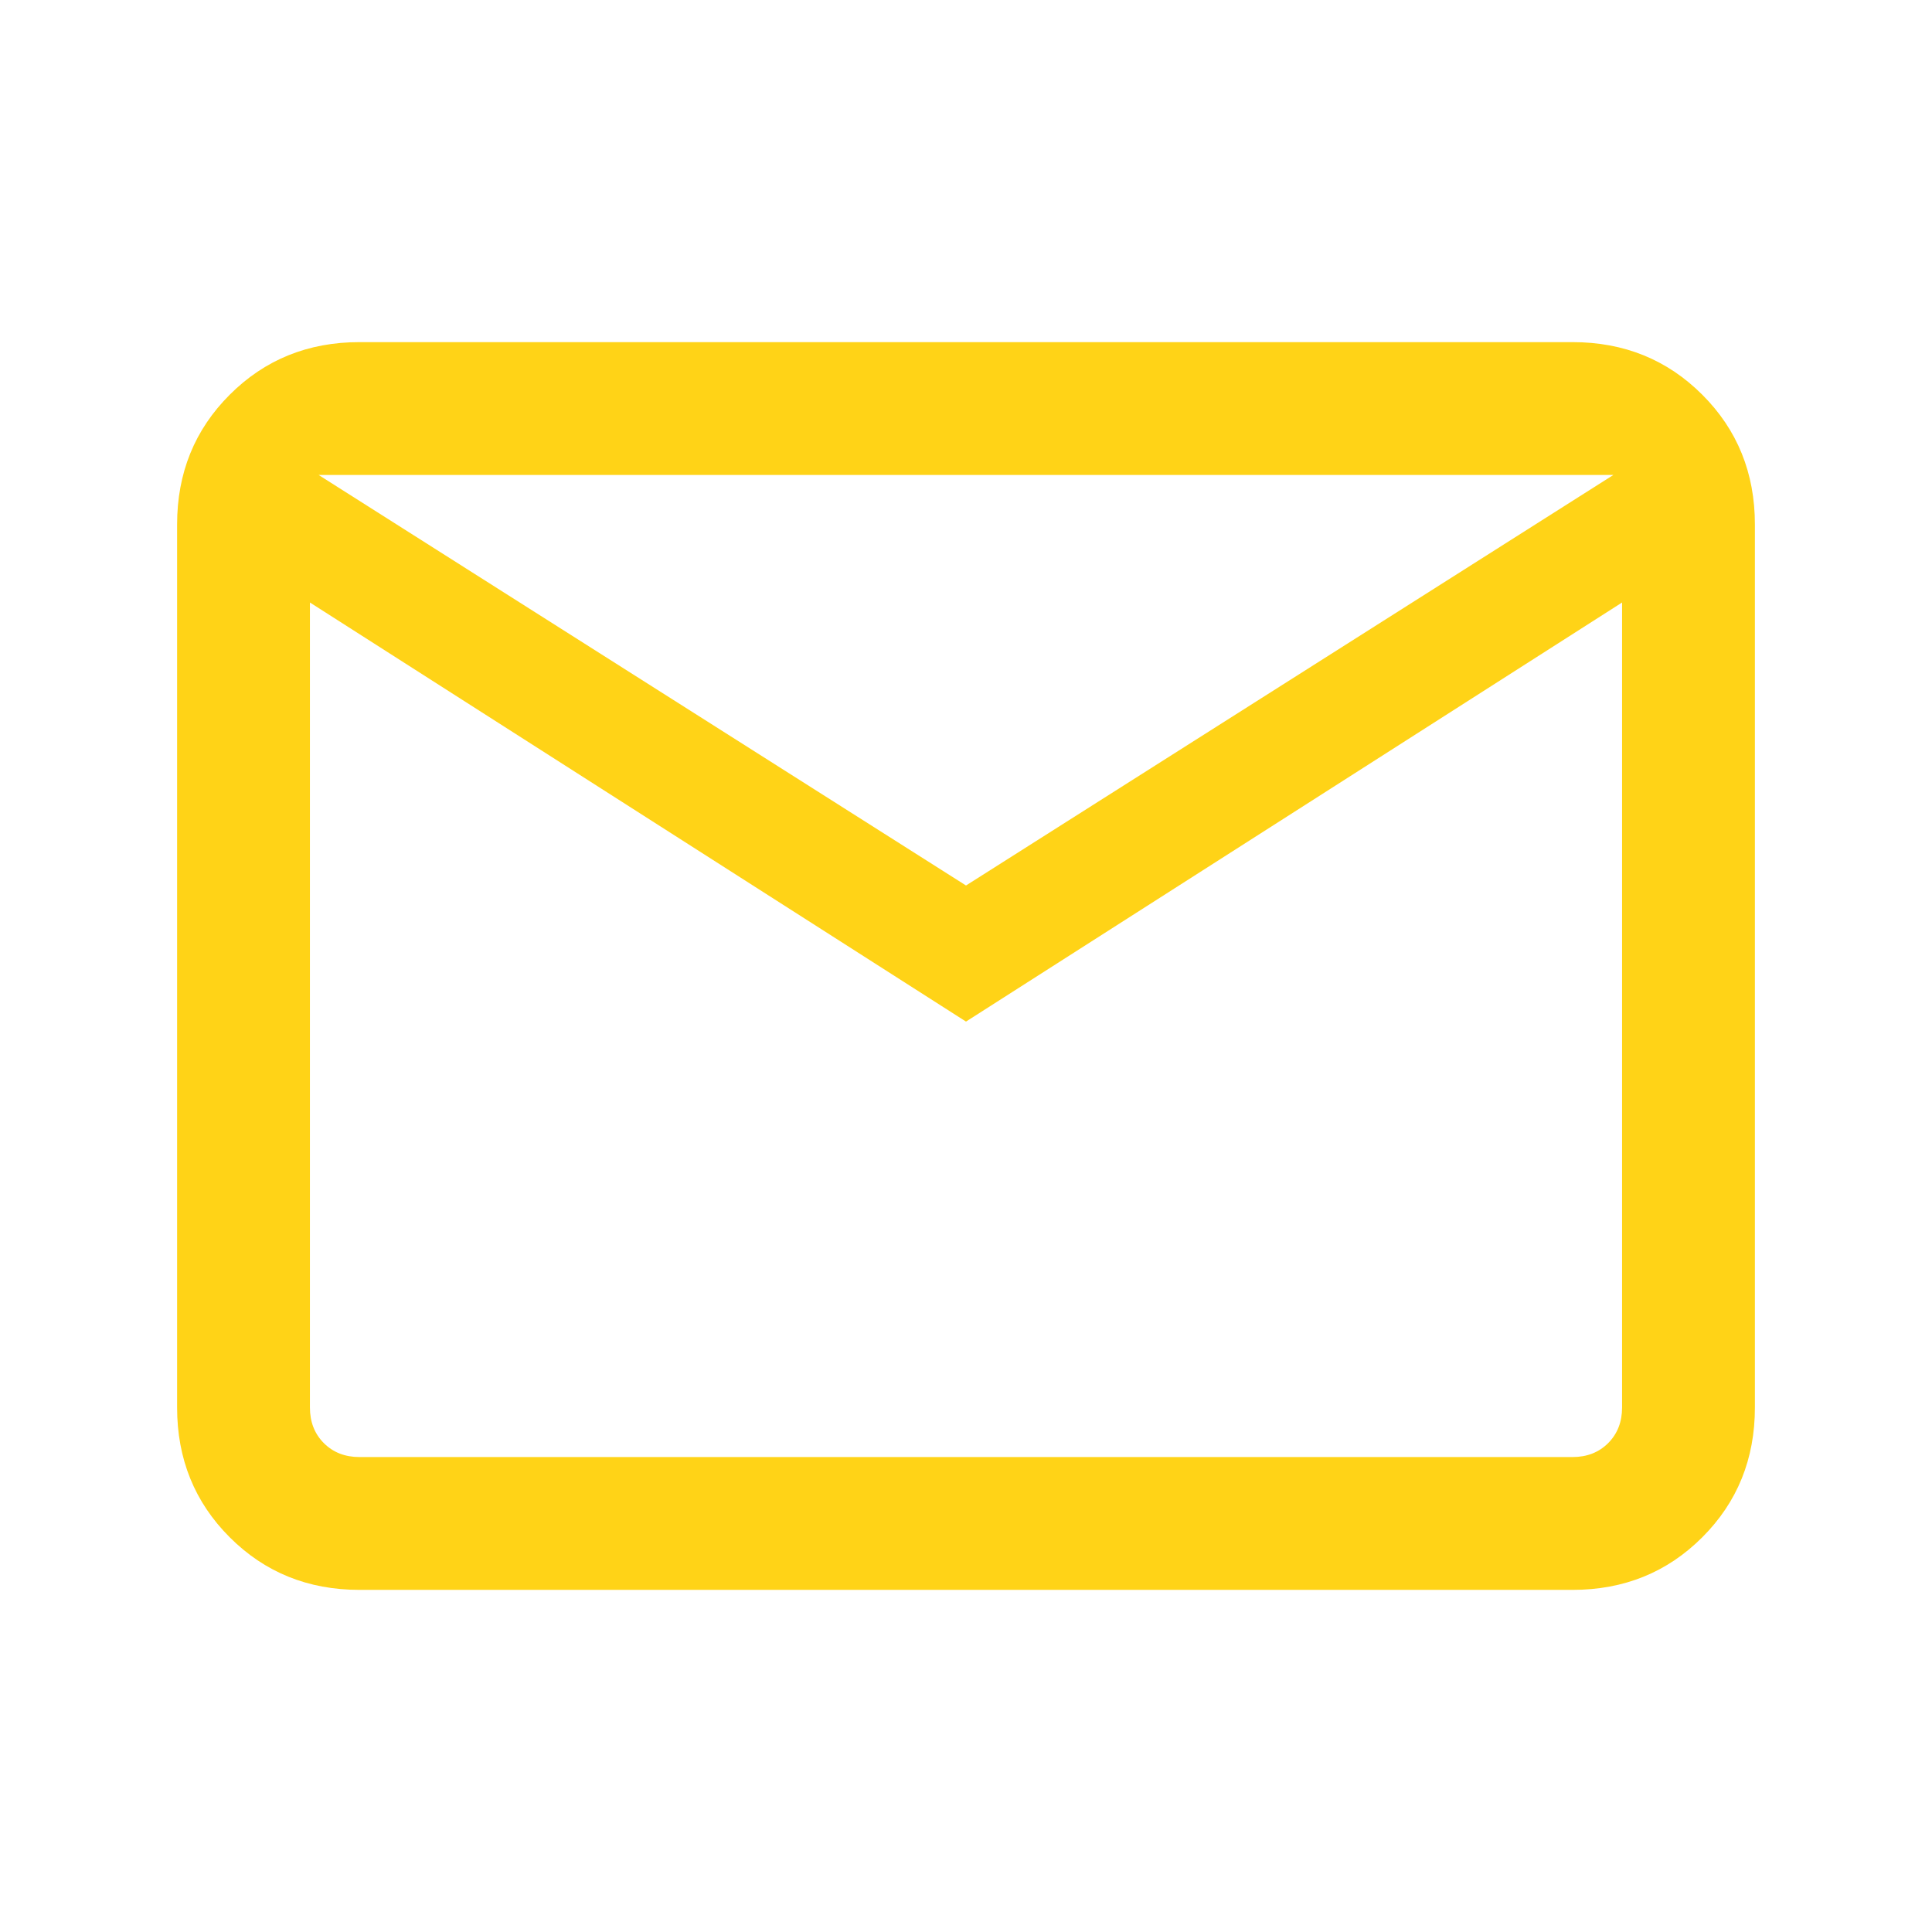
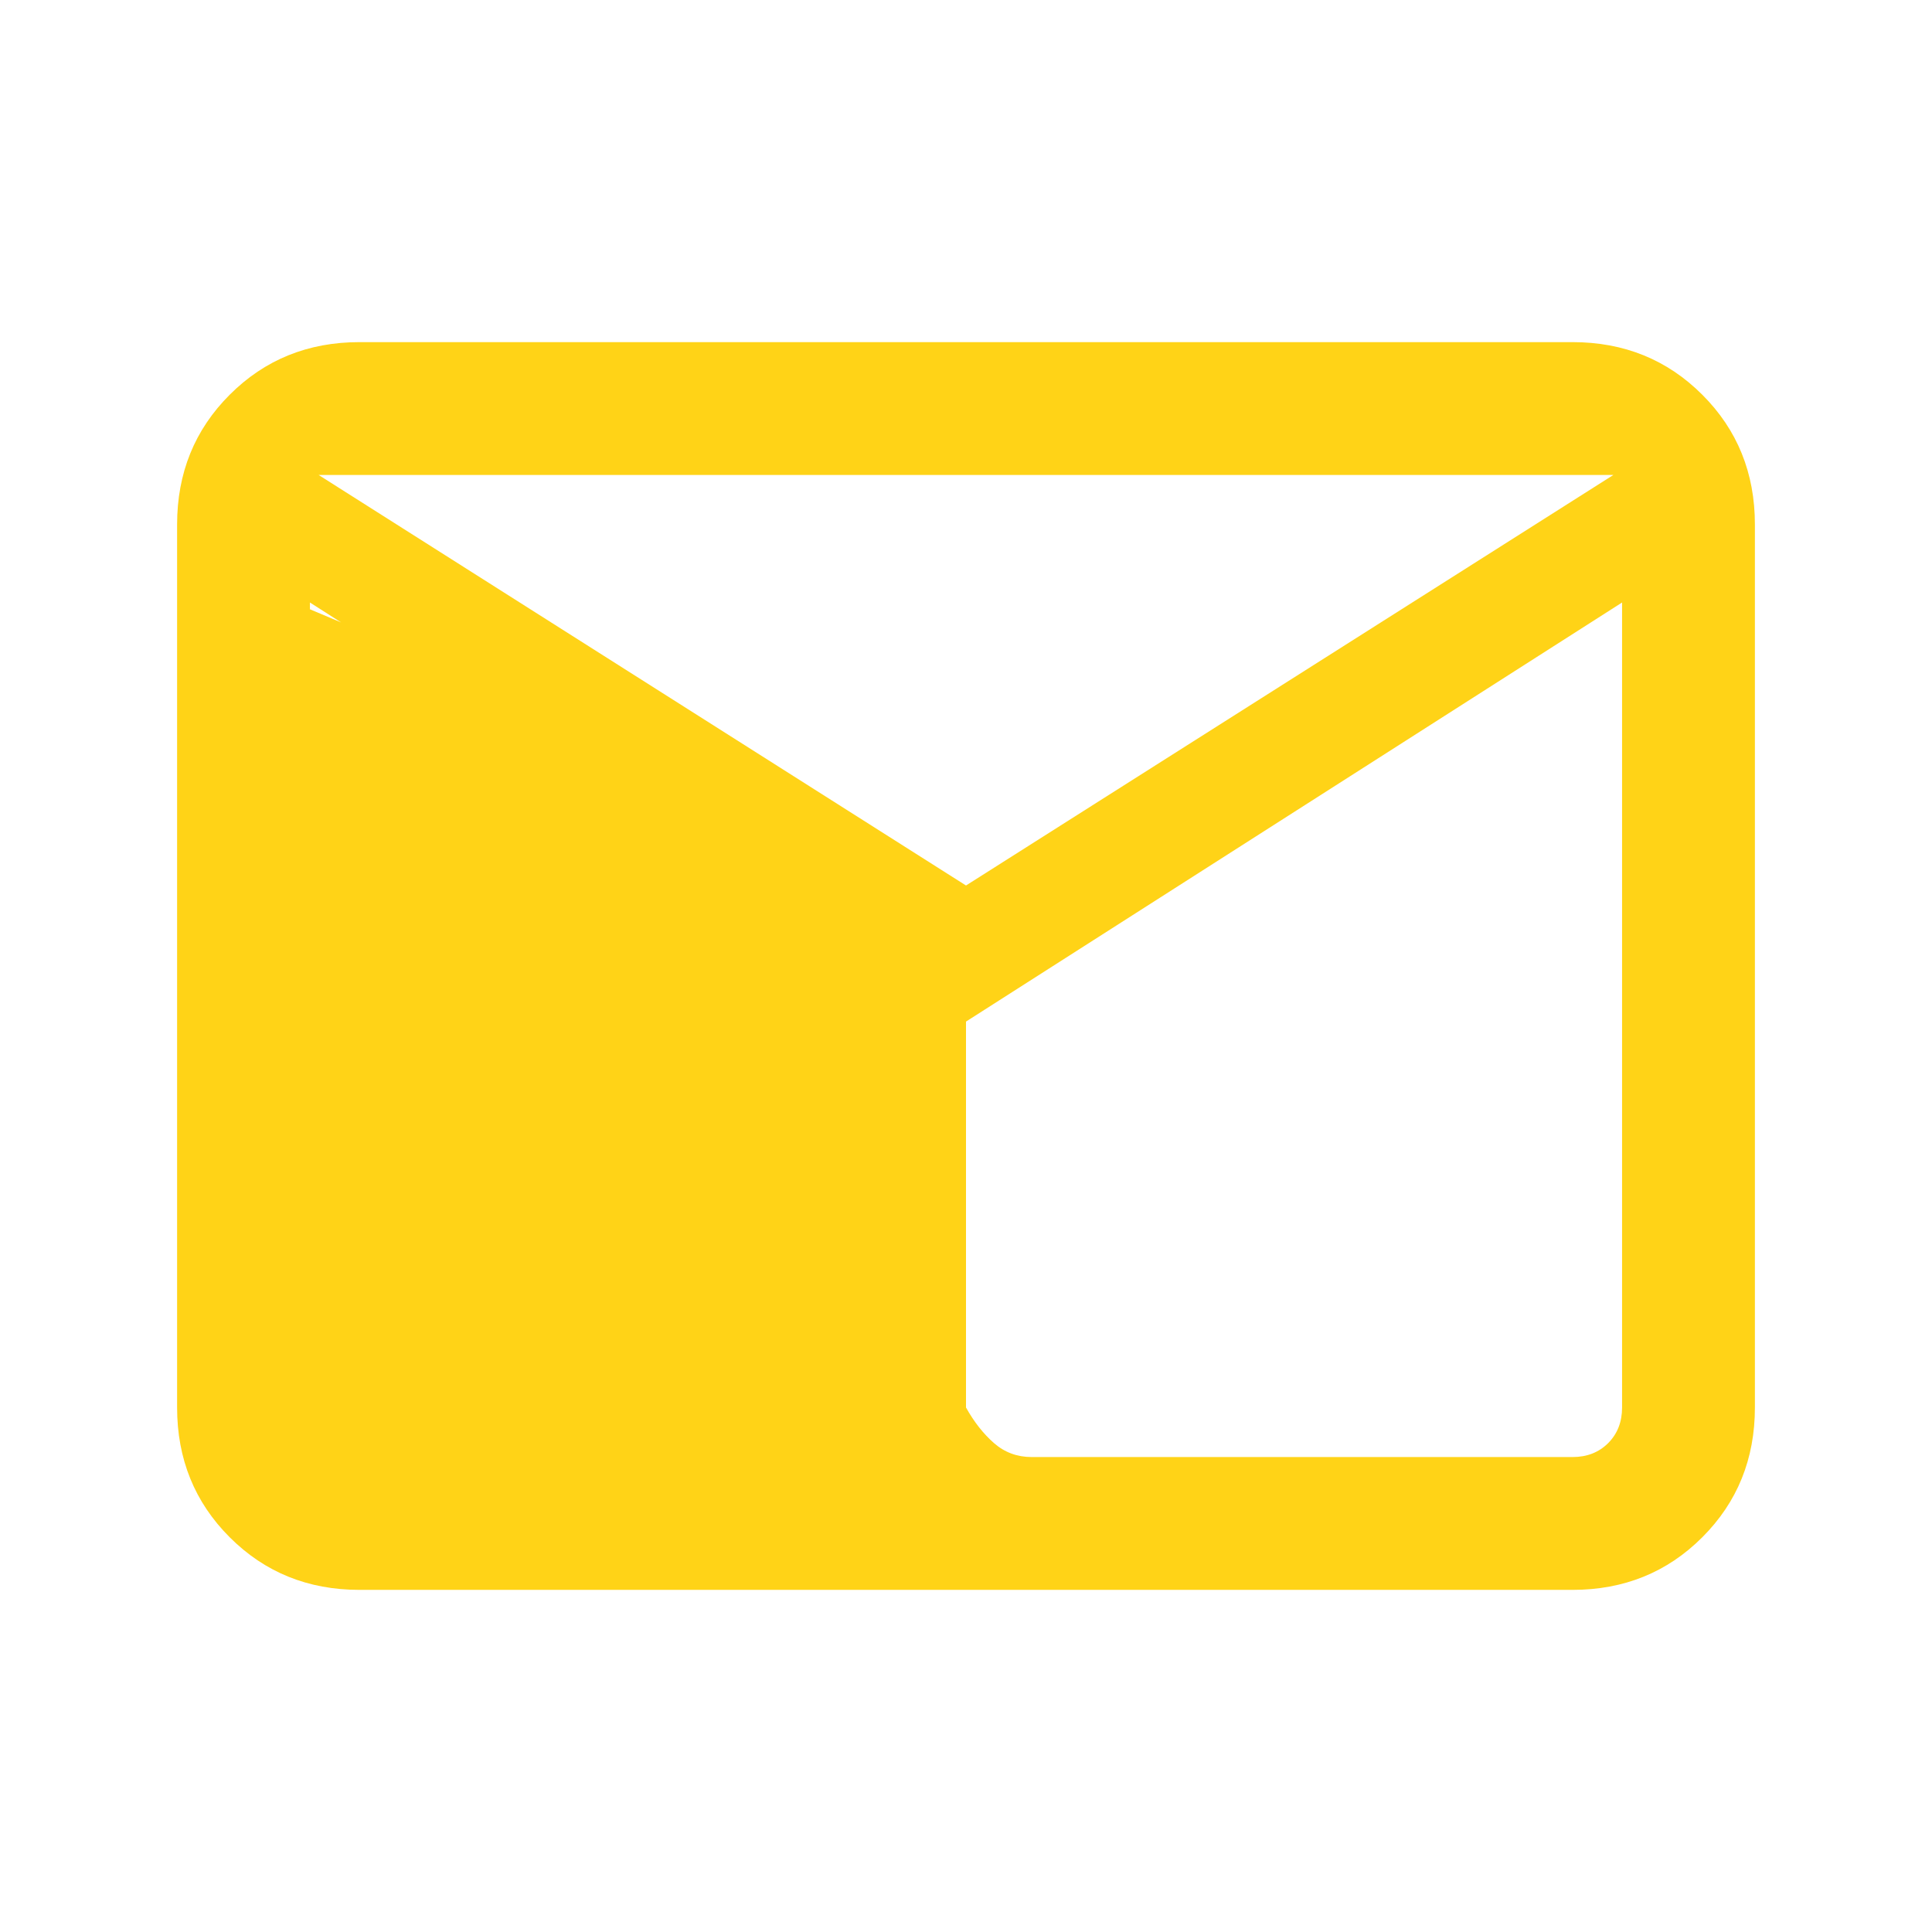
<svg xmlns="http://www.w3.org/2000/svg" height="24px" viewBox="0 -960 960 960" width="24px" fill="#FFD317">
-   <path d="M178.62-170q-38.35 0-64.48-26.14Q88-222.27 88-260.62v-438.76q0-38.35 26.14-64.48Q140.27-790 178.62-790h602.76q38.35 0 64.48 26.14Q872-737.73 872-699.38v438.76q0 38.35-26.14 64.48Q819.73-170 781.38-170H178.62ZM480-452.38 154-660.62v400q0 10.77 6.92 17.7 6.93 6.92 17.7 6.92h602.76q10.77 0 17.7-6.92 6.92-6.93 6.92-17.7v-400L480-452.38Zm0-67.62 321.69-204H158.31L480-520ZM146-660.62V-724v463.38q6 10.77 13.92 17.7 7.93 6.92 18.7 6.92H146v-424.62Z" />
+   <path d="M178.62-170q-38.35 0-64.48-26.14Q88-222.27 88-260.62v-438.76q0-38.35 26.14-64.48Q140.27-790 178.62-790h602.76q38.35 0 64.48 26.14Q872-737.73 872-699.38v438.76q0 38.35-26.14 64.48Q819.73-170 781.38-170H178.62ZM480-452.38 154-660.62v400q0 10.77 6.92 17.7 6.93 6.92 17.7 6.92h602.76q10.77 0 17.7-6.92 6.92-6.93 6.92-17.7v-400L480-452.38Zm0-67.62 321.69-204H158.31L480-520ZV-724v463.38q6 10.77 13.92 17.7 7.93 6.92 18.7 6.92H146v-424.62Z" />
</svg>